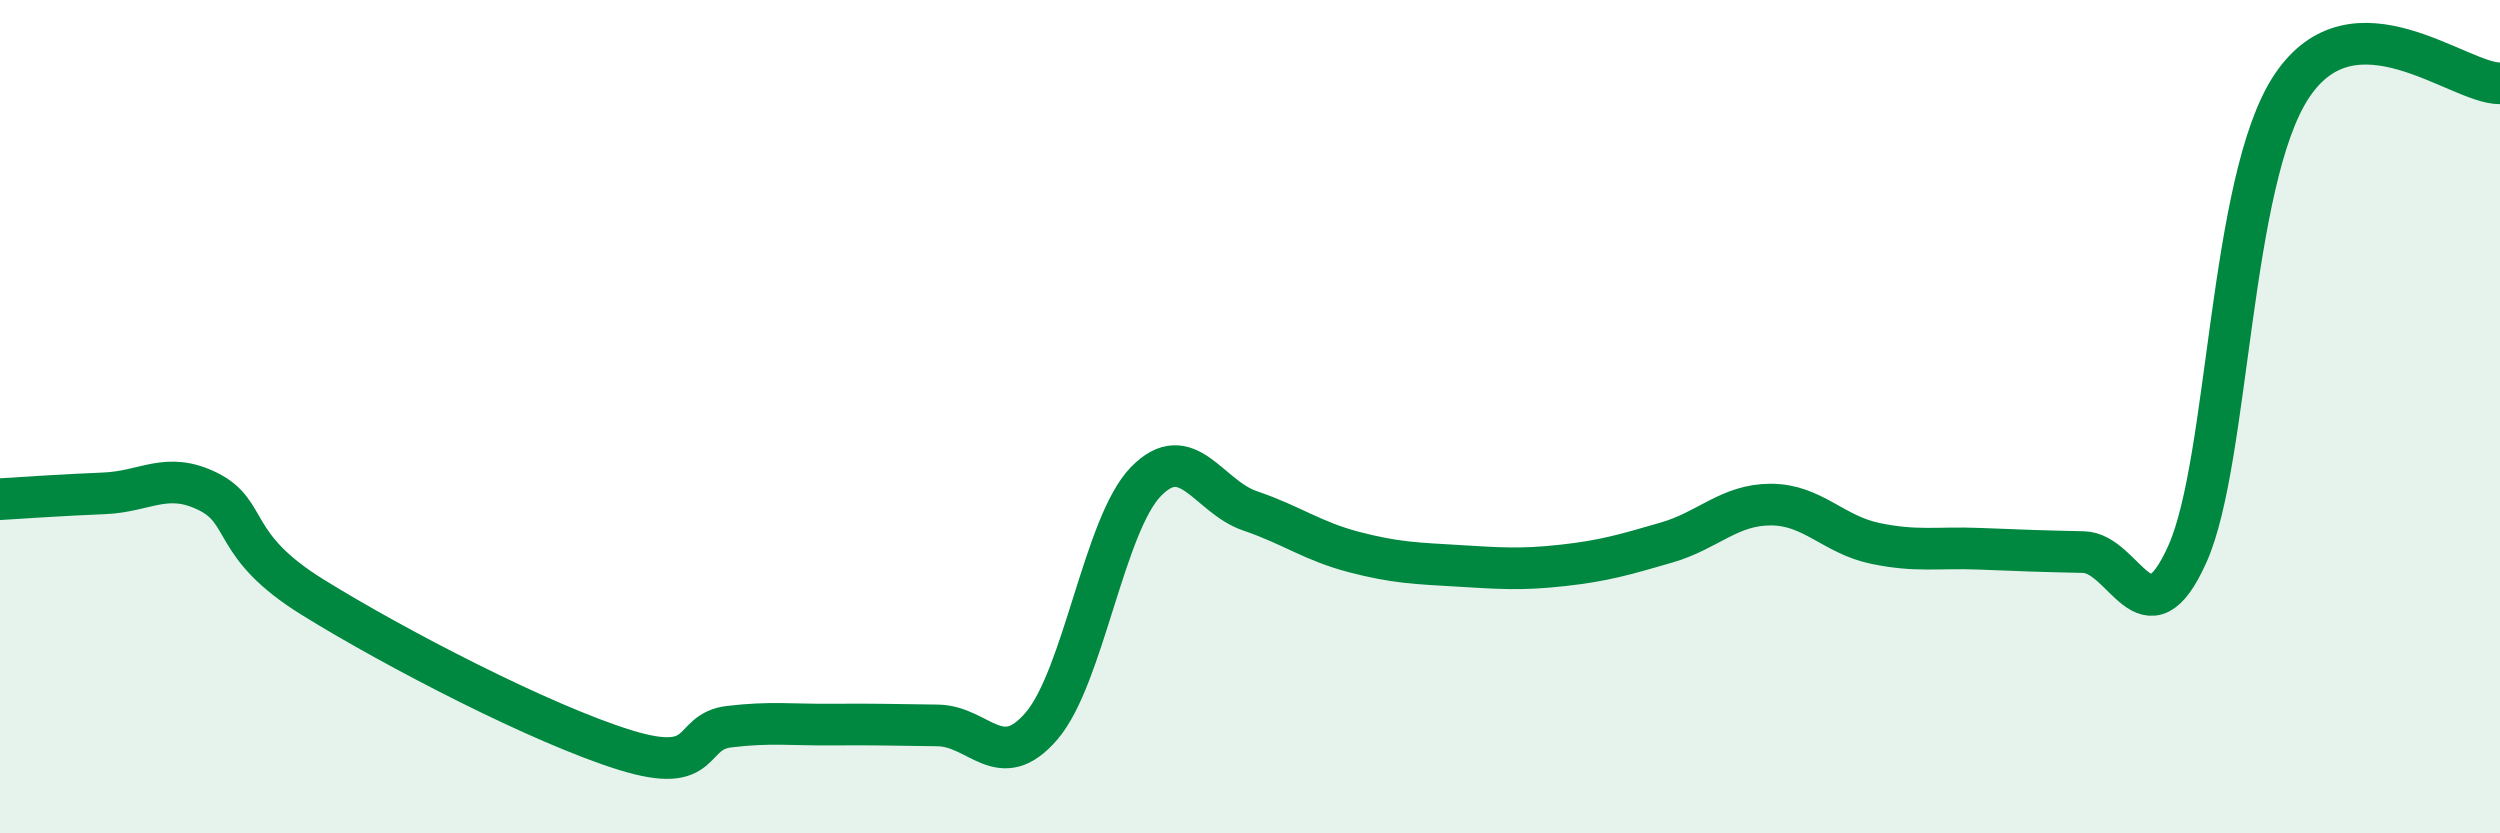
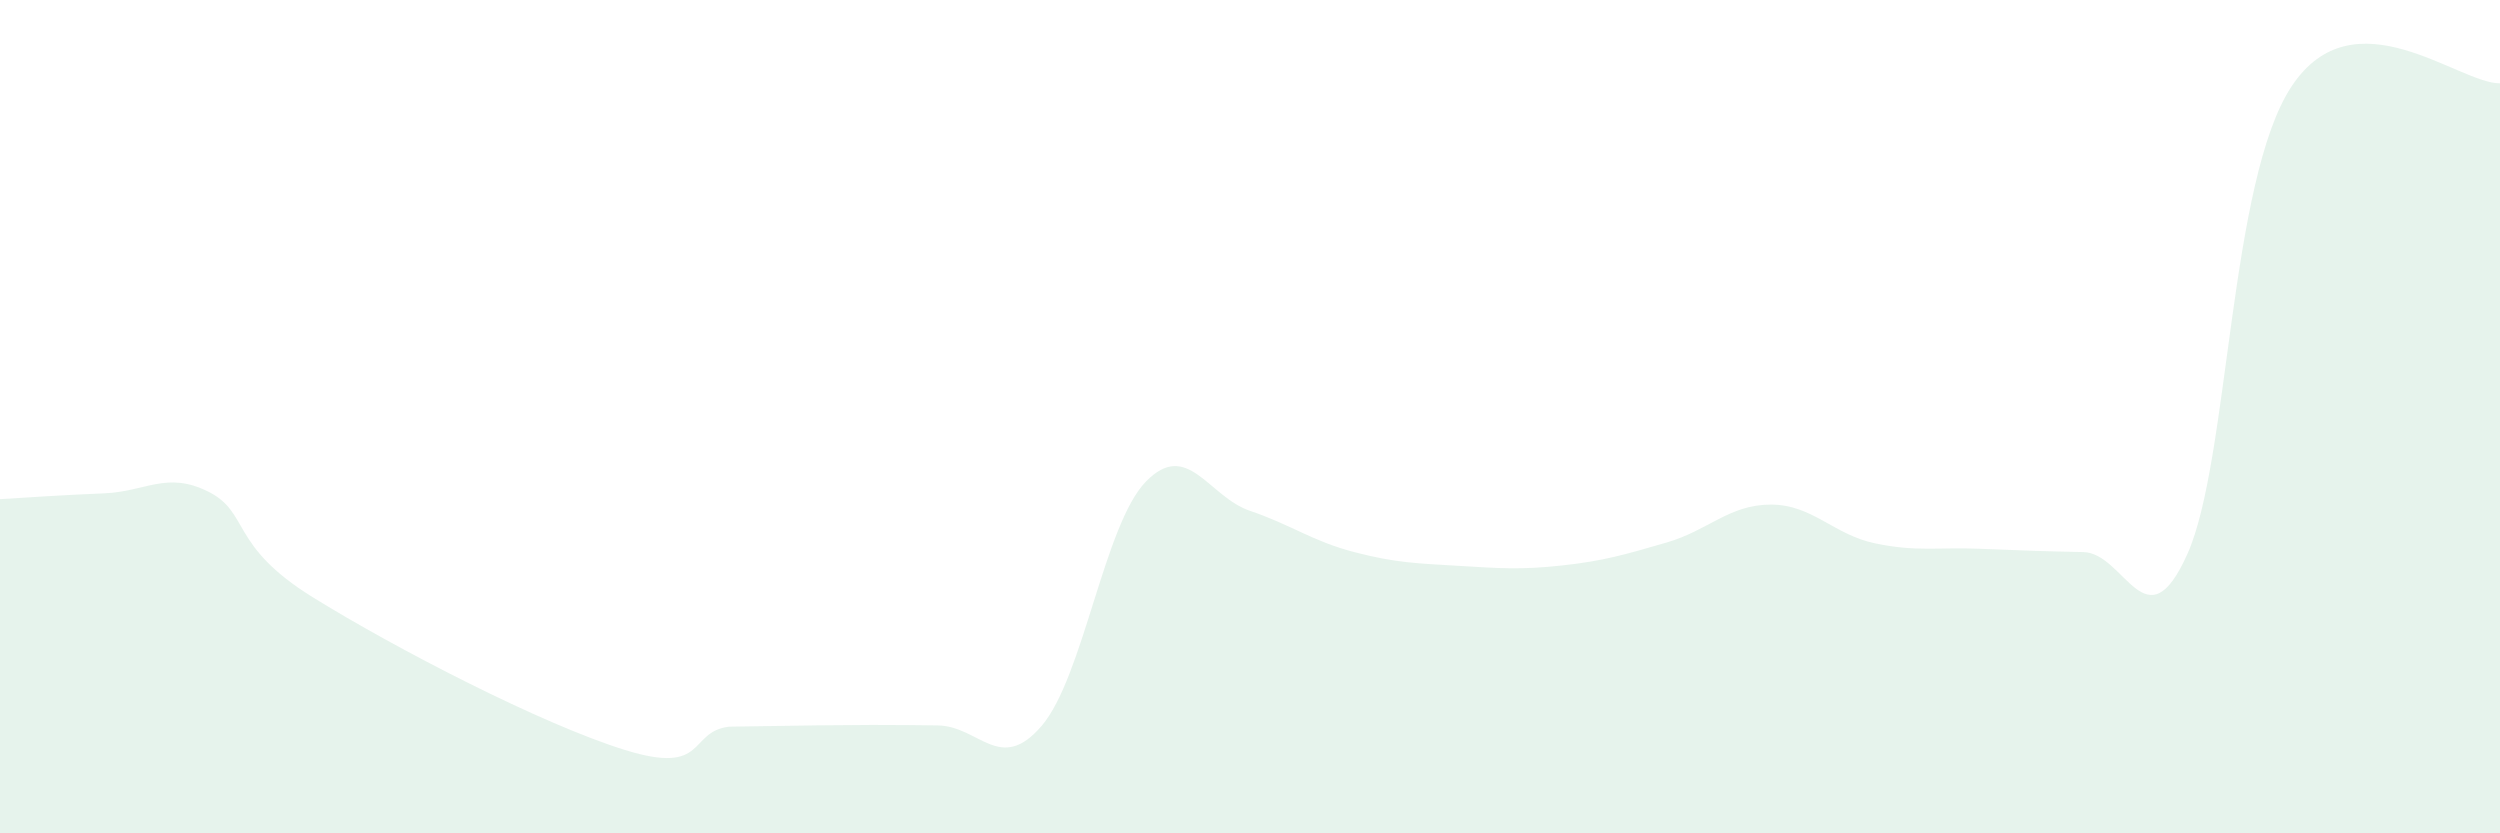
<svg xmlns="http://www.w3.org/2000/svg" width="60" height="20" viewBox="0 0 60 20">
-   <path d="M 0,11.98 C 0.5,11.95 1.5,11.88 2.5,11.84 C 3.5,11.8 4,11.3 5,11.8 C 6,12.3 5.5,13.09 7.5,14.33 C 9.5,15.57 13,17.38 15,18 C 17,18.62 16.5,17.56 17.5,17.44 C 18.5,17.32 19,17.4 20,17.39 C 21,17.38 21.5,17.4 22.5,17.41 C 23.5,17.42 24,18.59 25,17.42 C 26,16.25 26.5,12.59 27.5,11.56 C 28.5,10.53 29,11.92 30,12.26 C 31,12.6 31.5,12.99 32.5,13.25 C 33.5,13.51 34,13.52 35,13.58 C 36,13.64 36.5,13.68 37.5,13.57 C 38.5,13.46 39,13.31 40,13.02 C 41,12.73 41.5,12.11 42.5,12.11 C 43.5,12.11 44,12.83 45,13.04 C 46,13.25 46.5,13.13 47.5,13.17 C 48.5,13.21 49,13.23 50,13.25 C 51,13.27 51.5,15.53 52.5,13.29 C 53.5,11.05 53.5,4.33 55,2.07 C 56.5,-0.19 59,2.01 60,2L60 20L0 20Z" fill="#008740" opacity="0.1" stroke-linecap="round" stroke-linejoin="round" />
-   <path d="M 0,11.98 C 0.5,11.95 1.5,11.88 2.5,11.84 C 3.5,11.8 4,11.3 5,11.8 C 6,12.3 5.5,13.09 7.5,14.33 C 9.5,15.57 13,17.38 15,18 C 17,18.62 16.5,17.56 17.5,17.44 C 18.5,17.32 19,17.4 20,17.39 C 21,17.38 21.5,17.4 22.5,17.41 C 23.5,17.42 24,18.59 25,17.42 C 26,16.25 26.5,12.59 27.5,11.56 C 28.5,10.53 29,11.92 30,12.26 C 31,12.6 31.5,12.99 32.5,13.25 C 33.5,13.51 34,13.52 35,13.58 C 36,13.64 36.5,13.68 37.5,13.57 C 38.5,13.46 39,13.31 40,13.02 C 41,12.73 41.5,12.11 42.5,12.11 C 43.5,12.11 44,12.83 45,13.04 C 46,13.25 46.5,13.13 47.5,13.17 C 48.5,13.21 49,13.23 50,13.25 C 51,13.27 51.5,15.53 52.5,13.29 C 53.5,11.05 53.5,4.33 55,2.07 C 56.5,-0.19 59,2.01 60,2" stroke="#008740" stroke-width="1" fill="none" stroke-linecap="round" stroke-linejoin="round" />
+   <path d="M 0,11.98 C 0.5,11.95 1.5,11.88 2.5,11.84 C 3.5,11.8 4,11.3 5,11.8 C 6,12.3 5.5,13.09 7.5,14.33 C 9.5,15.57 13,17.38 15,18 C 17,18.62 16.5,17.56 17.5,17.44 C 21,17.38 21.5,17.4 22.5,17.41 C 23.5,17.42 24,18.59 25,17.42 C 26,16.25 26.5,12.59 27.5,11.56 C 28.5,10.53 29,11.92 30,12.26 C 31,12.6 31.5,12.99 32.5,13.25 C 33.5,13.51 34,13.52 35,13.58 C 36,13.64 36.5,13.68 37.5,13.57 C 38.5,13.46 39,13.31 40,13.02 C 41,12.73 41.5,12.11 42.5,12.11 C 43.5,12.11 44,12.83 45,13.04 C 46,13.25 46.5,13.13 47.5,13.17 C 48.5,13.21 49,13.23 50,13.25 C 51,13.27 51.5,15.53 52.5,13.29 C 53.5,11.05 53.5,4.33 55,2.07 C 56.5,-0.19 59,2.01 60,2L60 20L0 20Z" fill="#008740" opacity="0.1" stroke-linecap="round" stroke-linejoin="round" />
</svg>